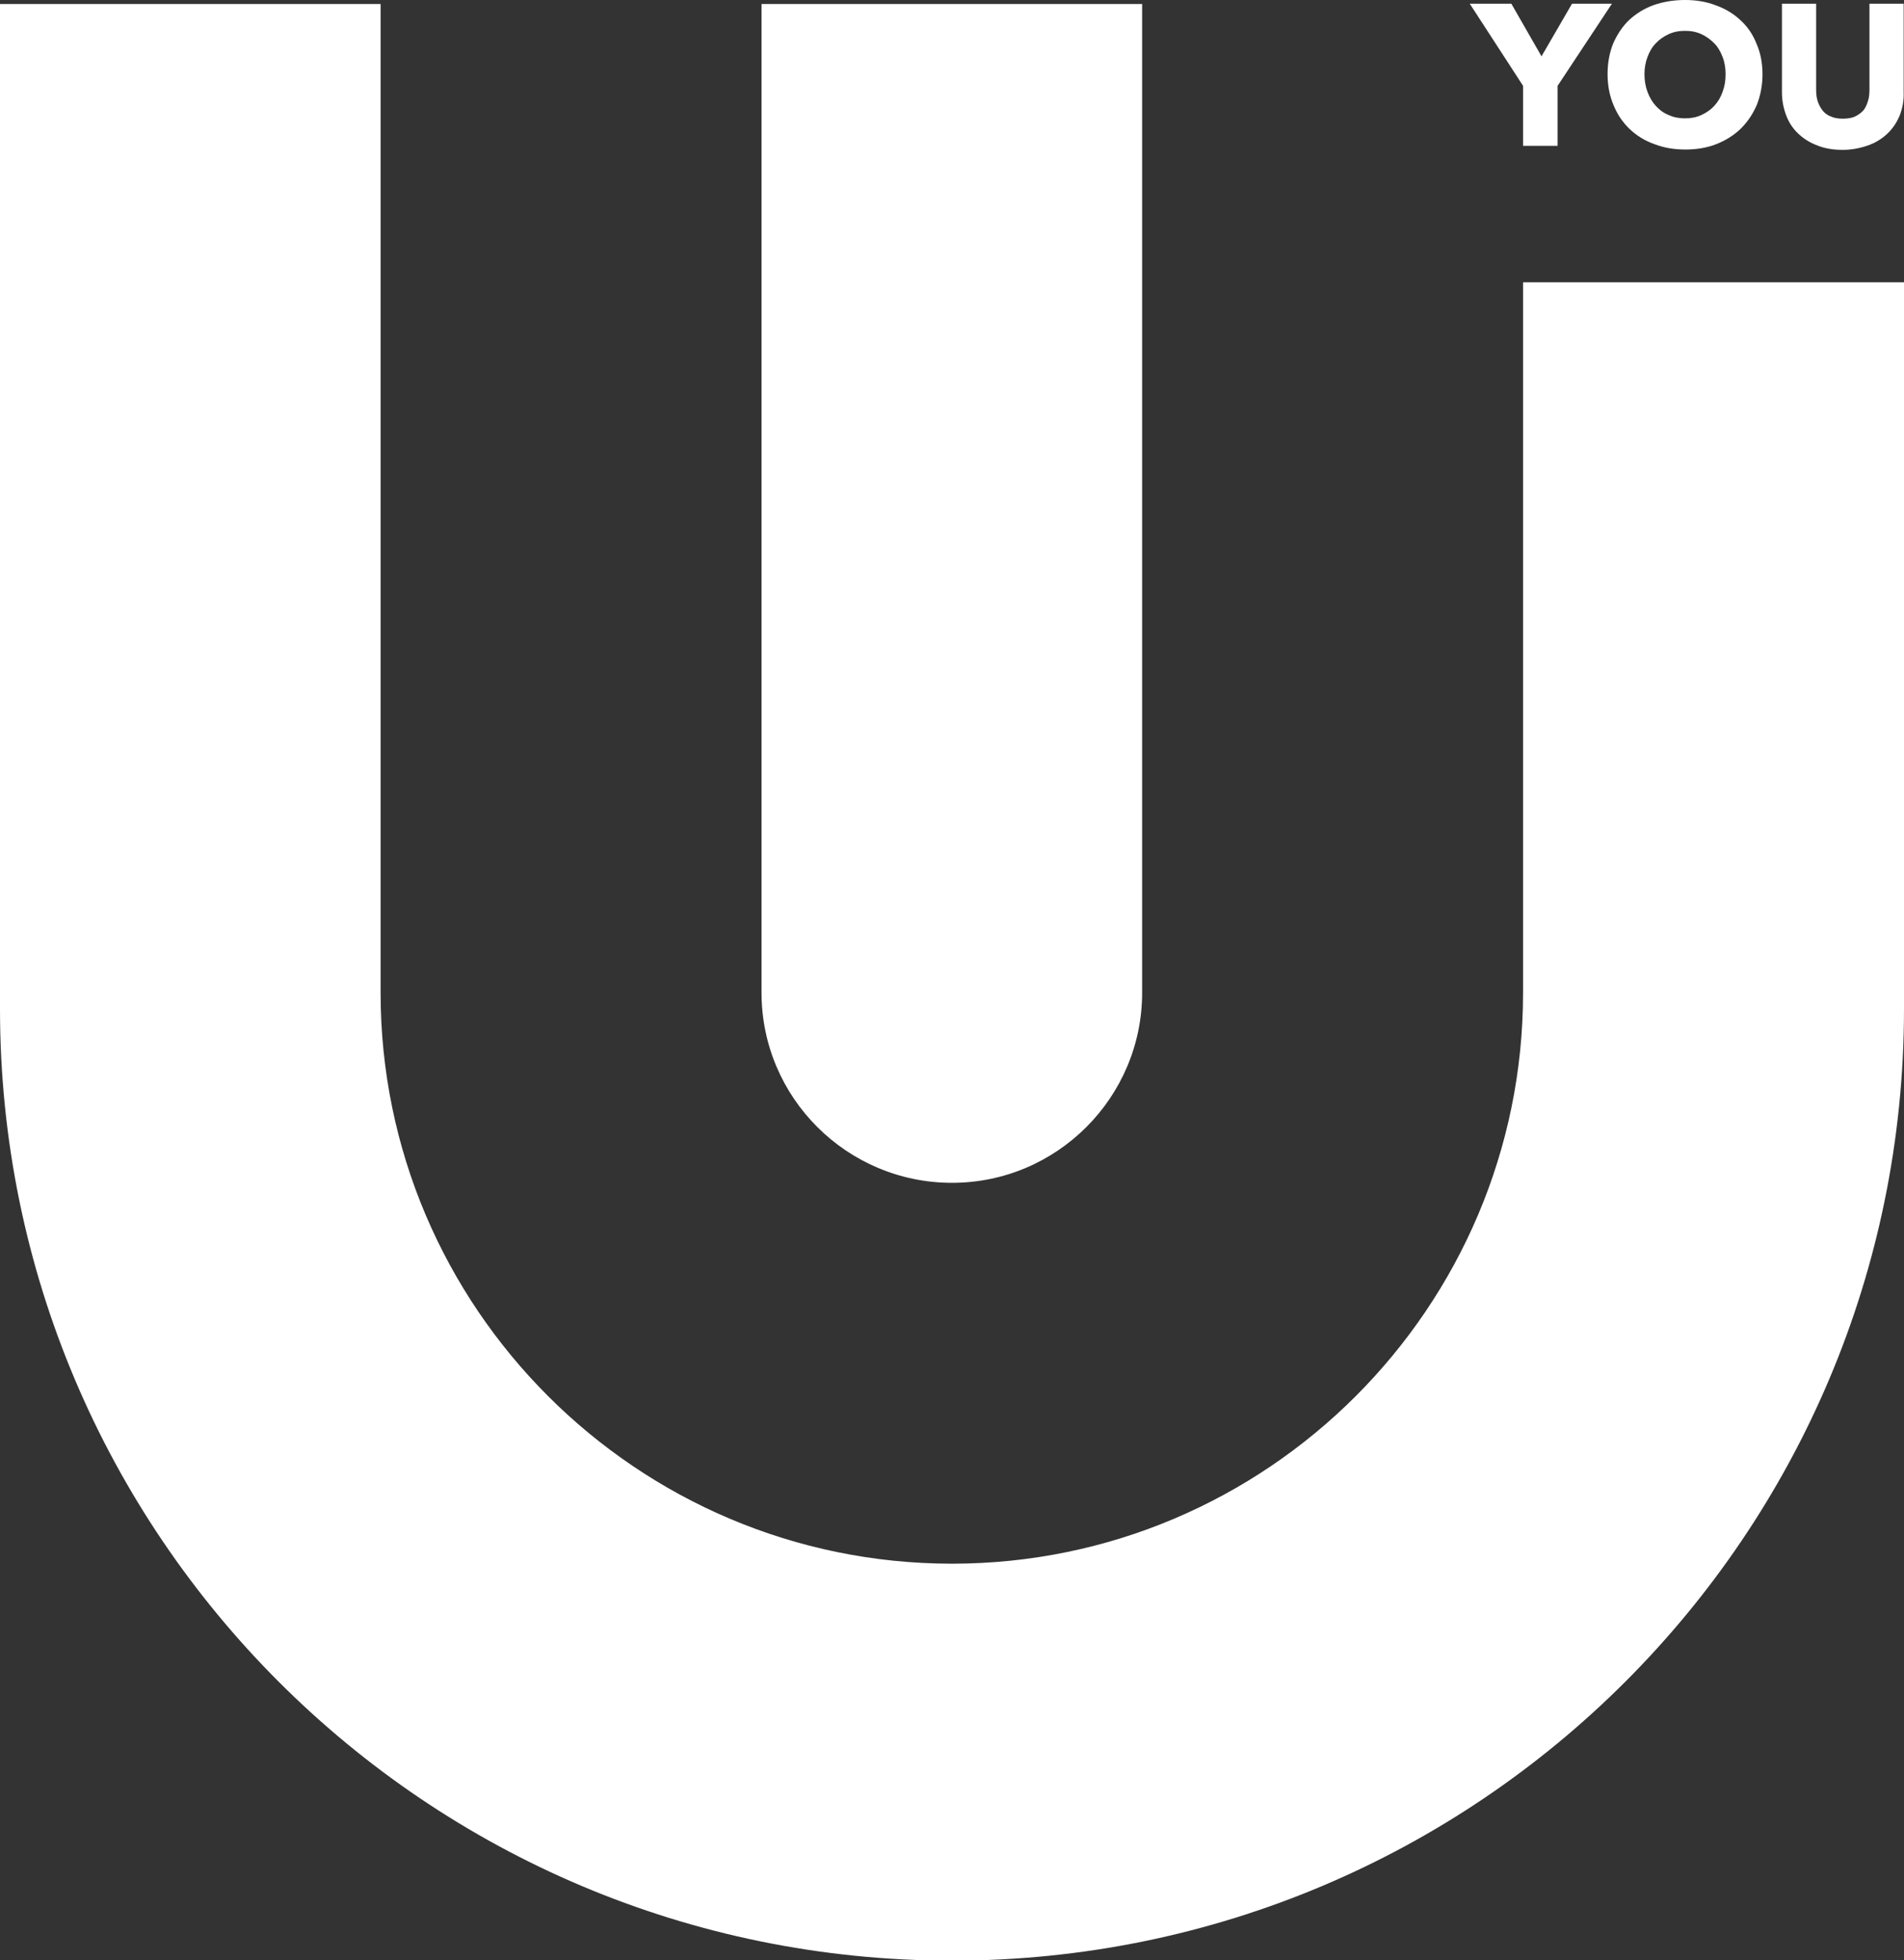
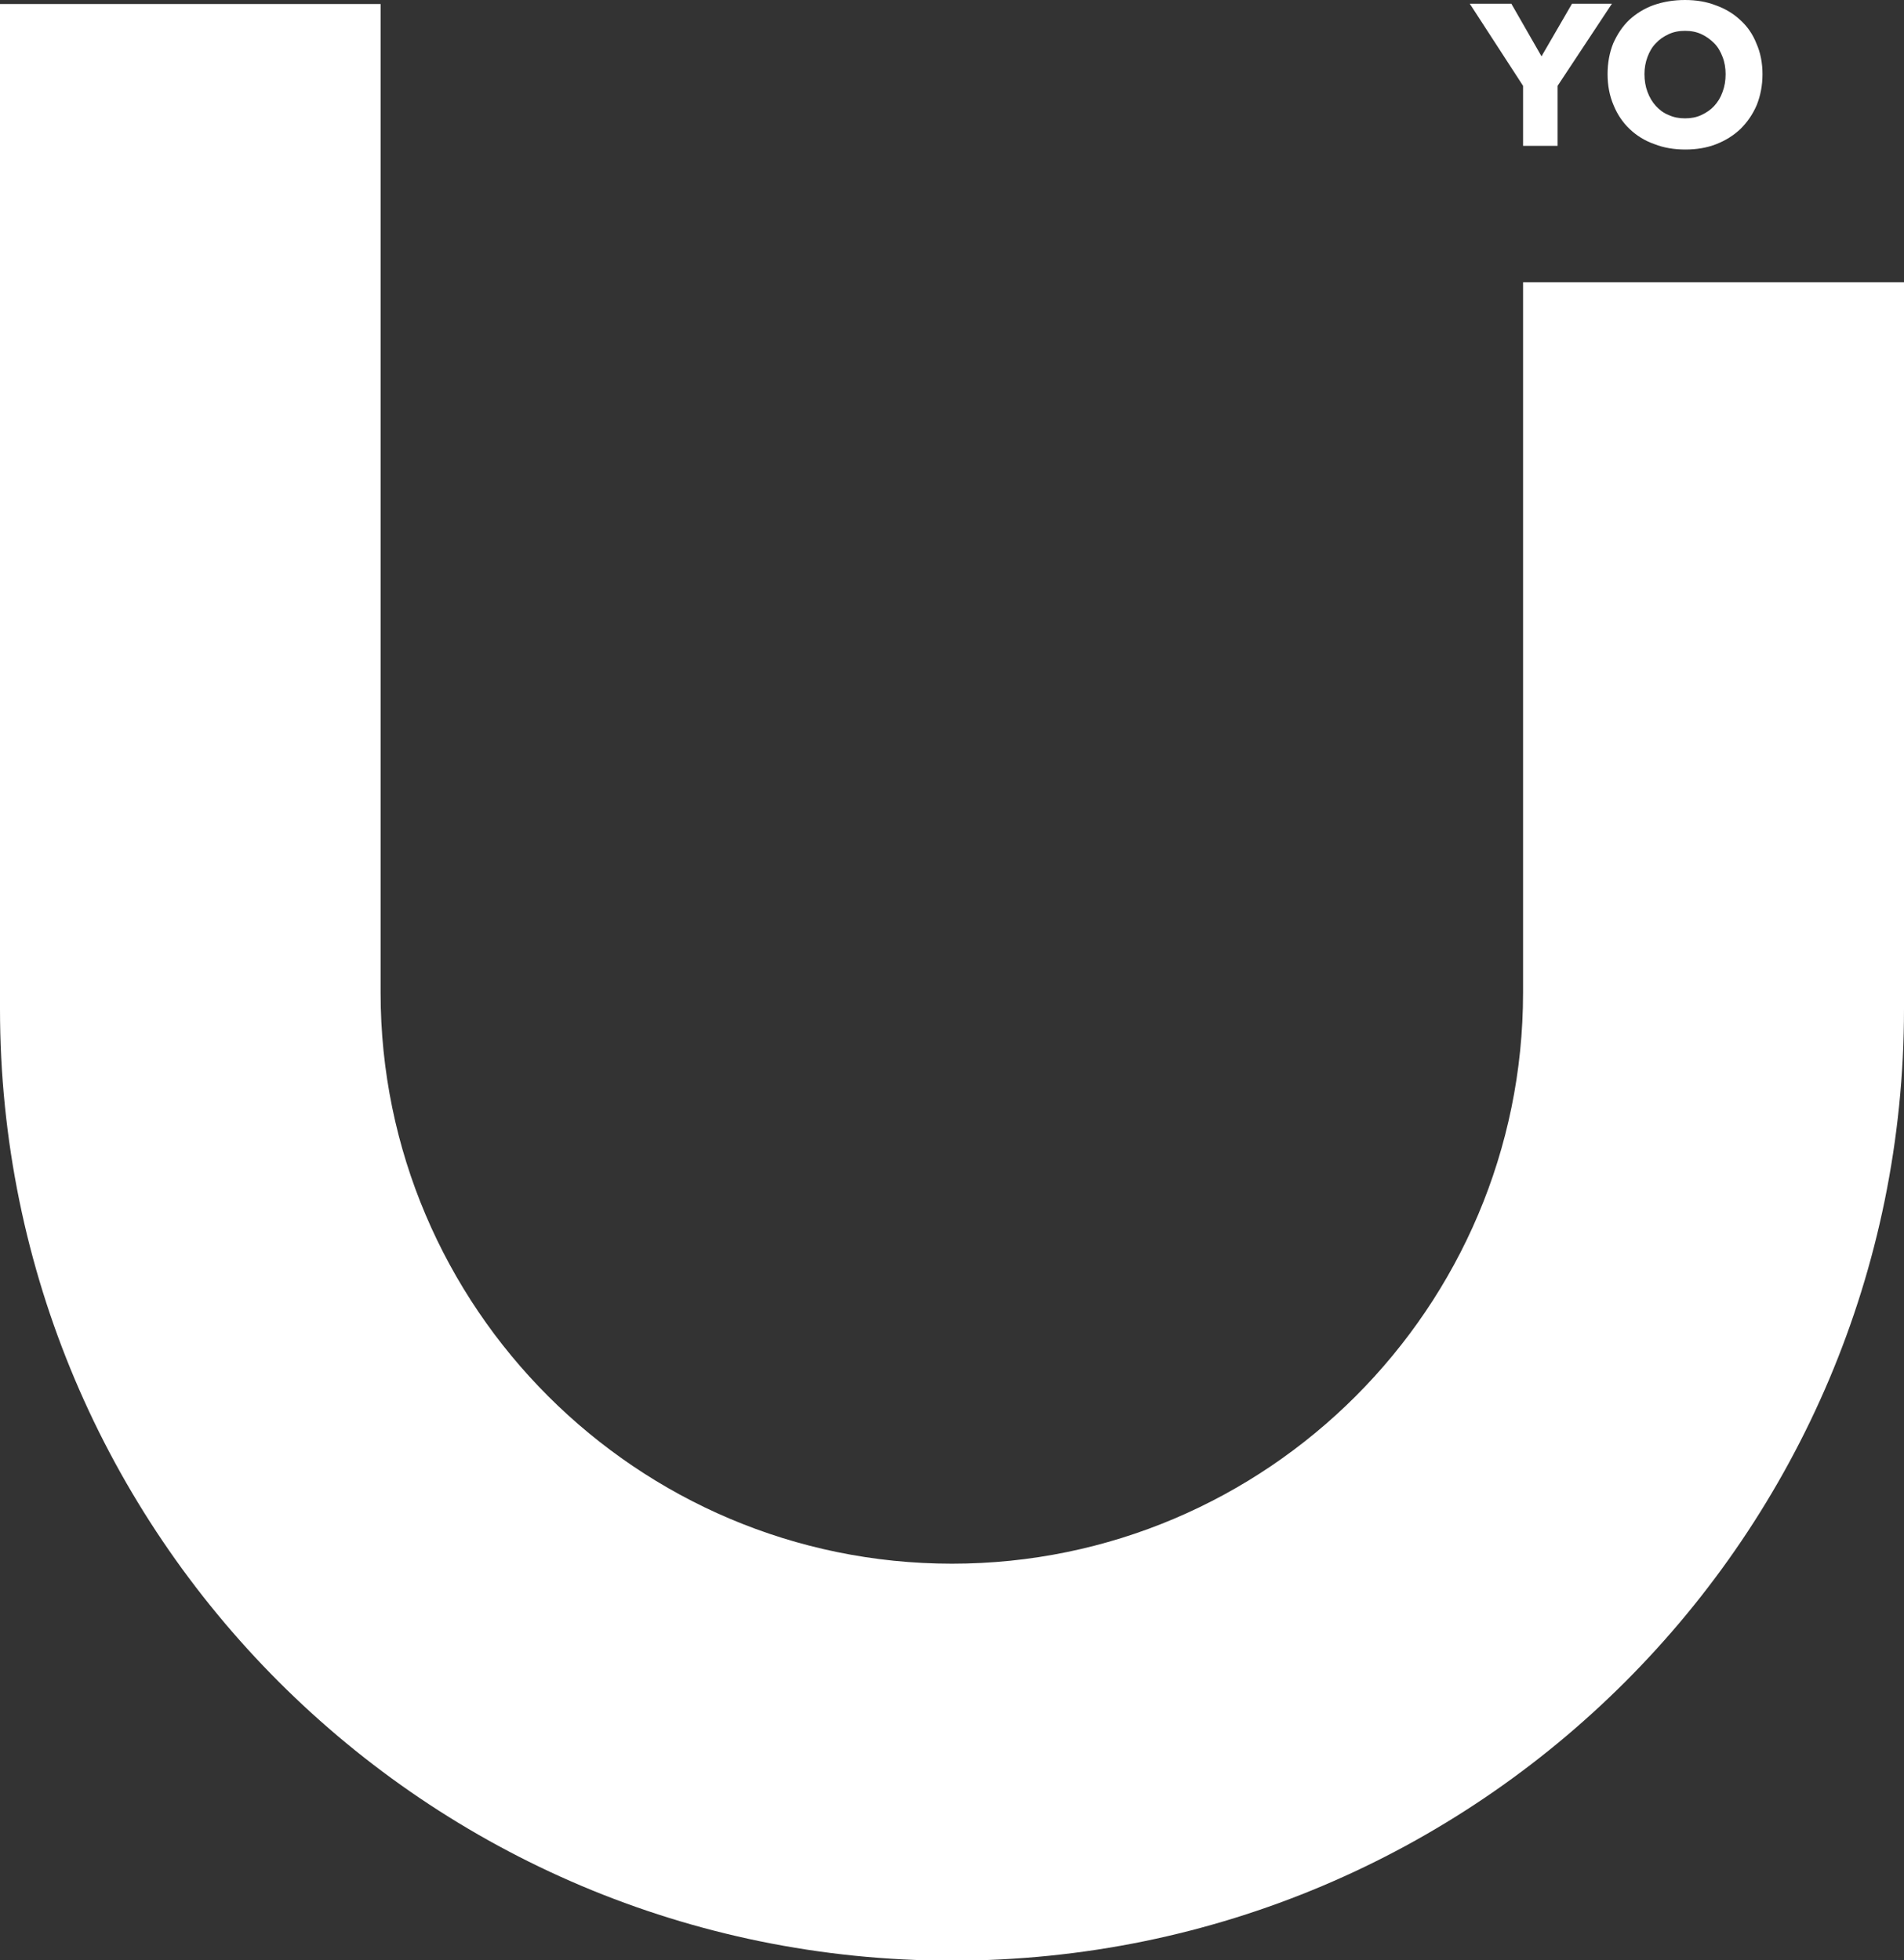
<svg xmlns="http://www.w3.org/2000/svg" version="1.1" id="Layer_1" x="0px" y="0px" viewBox="0 0 56.78 58.47" style="enable-background:new 0 0 56.78 58.47;" xml:space="preserve">
  <rect x="0" y="0" width="56.78" height="58.47" fill="#333333" stroke="none" />
  <style type="text/css">
	.st0{fill:#FFFFFF;}
</style>
  <g>
    <g>
      <g>
        <path class="st0" d="M45.42,8.42v21.19c0,9.39-7.64,17.03-17.03,17.03S11.35,39,11.35,29.61V0.12H0v29.97     c0,15.68,12.71,28.39,28.39,28.39s28.39-12.71,28.39-28.39V8.42H45.42z" />
-         <path class="st0" d="M28.39,35.28c3.13,0,5.67-2.55,5.67-5.67V0.12H22.71v29.49C22.71,32.74,25.26,35.28,28.39,35.28" />
      </g>
      <polygon class="st0" points="46.45,2.56 46.45,4.35 45.42,4.35 45.42,2.56 43.83,0.11 45.07,0.11 45.97,1.68 46.88,0.11     48.07,0.11   " />
      <path class="st0" d="M52.56,2.21c0,0.34-0.06,0.64-0.17,0.92c-0.12,0.28-0.28,0.51-0.48,0.71c-0.21,0.2-0.45,0.35-0.73,0.46    s-0.59,0.16-0.92,0.16c-0.33,0-0.64-0.05-0.92-0.16c-0.29-0.1-0.54-0.26-0.74-0.45c-0.21-0.2-0.37-0.44-0.48-0.71    C48,2.86,47.94,2.55,47.94,2.21S48,1.56,48.11,1.29c0.12-0.27,0.28-0.51,0.48-0.7c0.21-0.19,0.45-0.34,0.73-0.44    C49.61,0.05,49.92,0,50.25,0s0.64,0.05,0.92,0.16c0.28,0.1,0.53,0.25,0.73,0.44c0.21,0.19,0.37,0.42,0.48,0.7    C52.5,1.57,52.56,1.88,52.56,2.21 M51.46,2.21c0-0.18-0.03-0.36-0.09-0.51c-0.06-0.16-0.14-0.3-0.25-0.41s-0.23-0.2-0.38-0.27    s-0.31-0.1-0.49-0.1s-0.34,0.03-0.49,0.1s-0.28,0.16-0.38,0.27c-0.11,0.11-0.19,0.25-0.25,0.41s-0.09,0.33-0.09,0.51    c0,0.19,0.03,0.37,0.09,0.53s0.14,0.3,0.25,0.42c0.11,0.12,0.23,0.21,0.38,0.27c0.15,0.07,0.31,0.1,0.49,0.1s0.34-0.03,0.49-0.1    s0.28-0.16,0.38-0.27c0.11-0.12,0.19-0.25,0.25-0.42C51.43,2.58,51.46,2.41,51.46,2.21" />
-       <path class="st0" d="M56.65,3.45c-0.09,0.21-0.21,0.39-0.37,0.54s-0.35,0.27-0.58,0.35c-0.23,0.08-0.48,0.13-0.75,0.13    c-0.28,0-0.53-0.04-0.75-0.13c-0.22-0.08-0.41-0.2-0.57-0.35s-0.28-0.33-0.36-0.54s-0.13-0.44-0.13-0.7V0.11h1.02v2.56    c0,0.12,0.01,0.23,0.04,0.33c0.03,0.1,0.08,0.2,0.14,0.28c0.06,0.08,0.14,0.15,0.25,0.19c0.1,0.05,0.22,0.07,0.37,0.07    c0.14,0,0.27-0.02,0.37-0.07s0.18-0.11,0.25-0.19C55.64,3.2,55.68,3.1,55.71,3s0.04-0.21,0.04-0.33V0.11h1.02v2.64    C56.78,3.01,56.73,3.24,56.65,3.45" />
    </g>
  </g>
</svg>